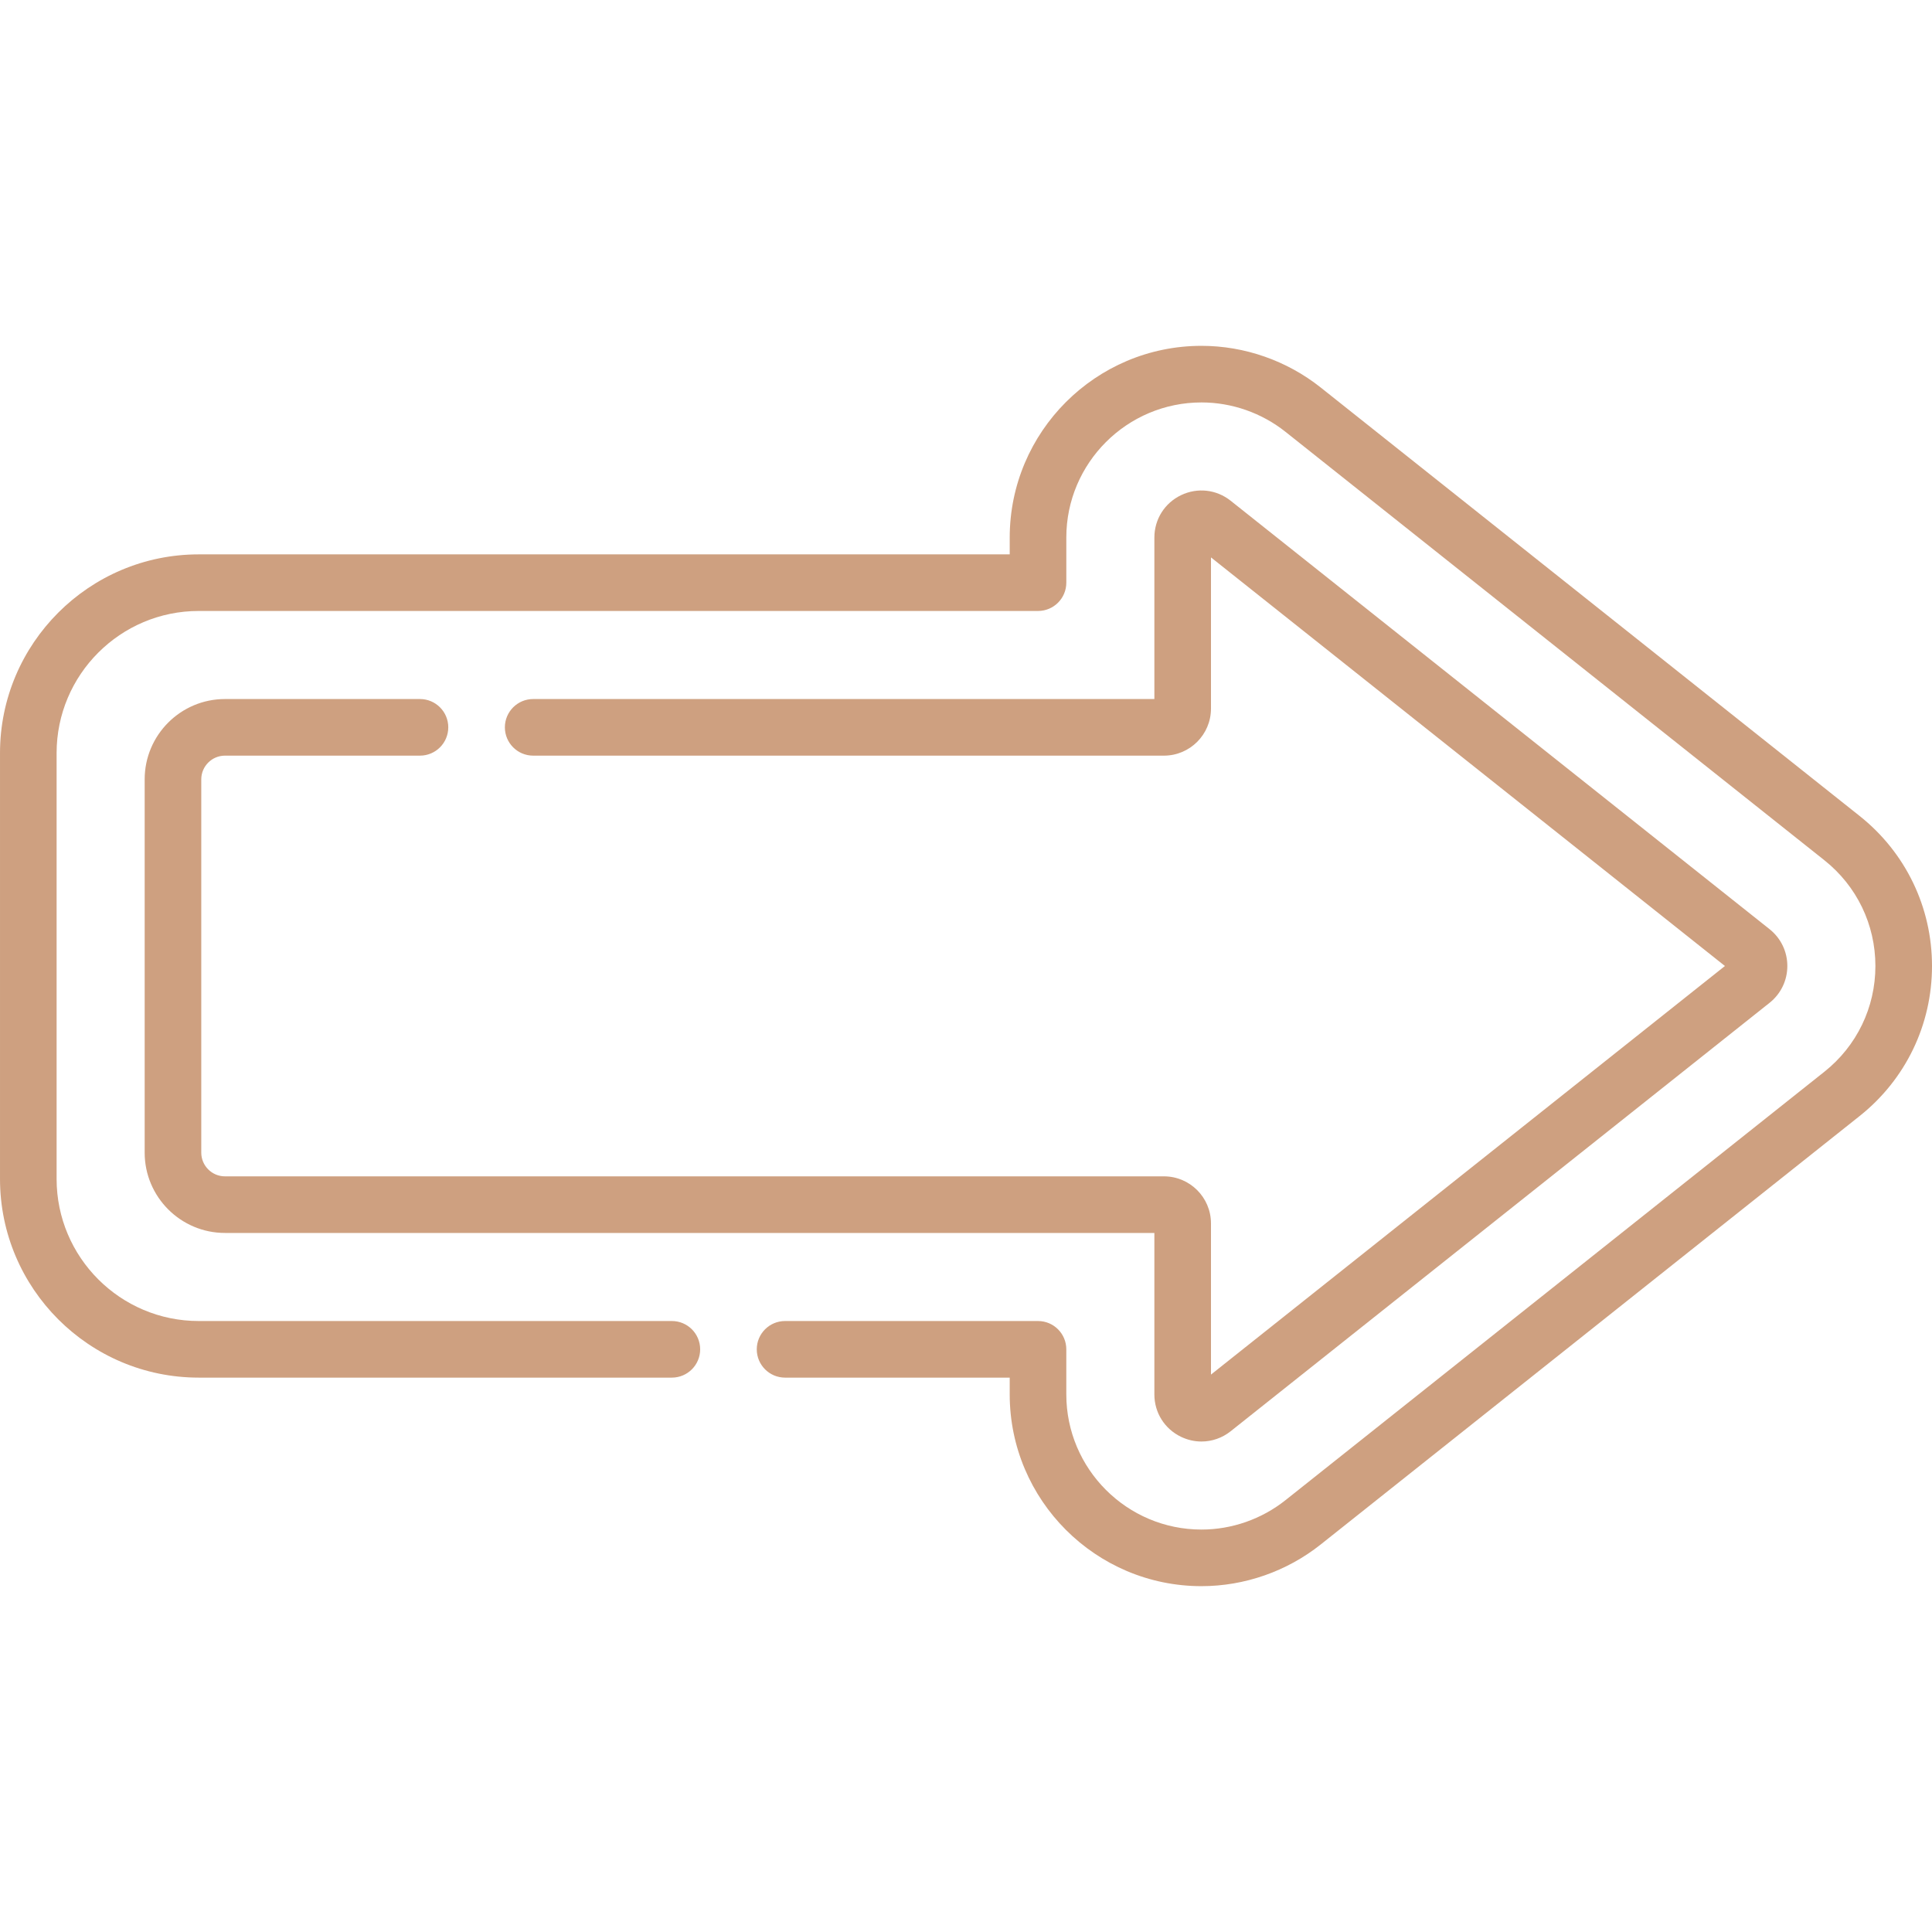
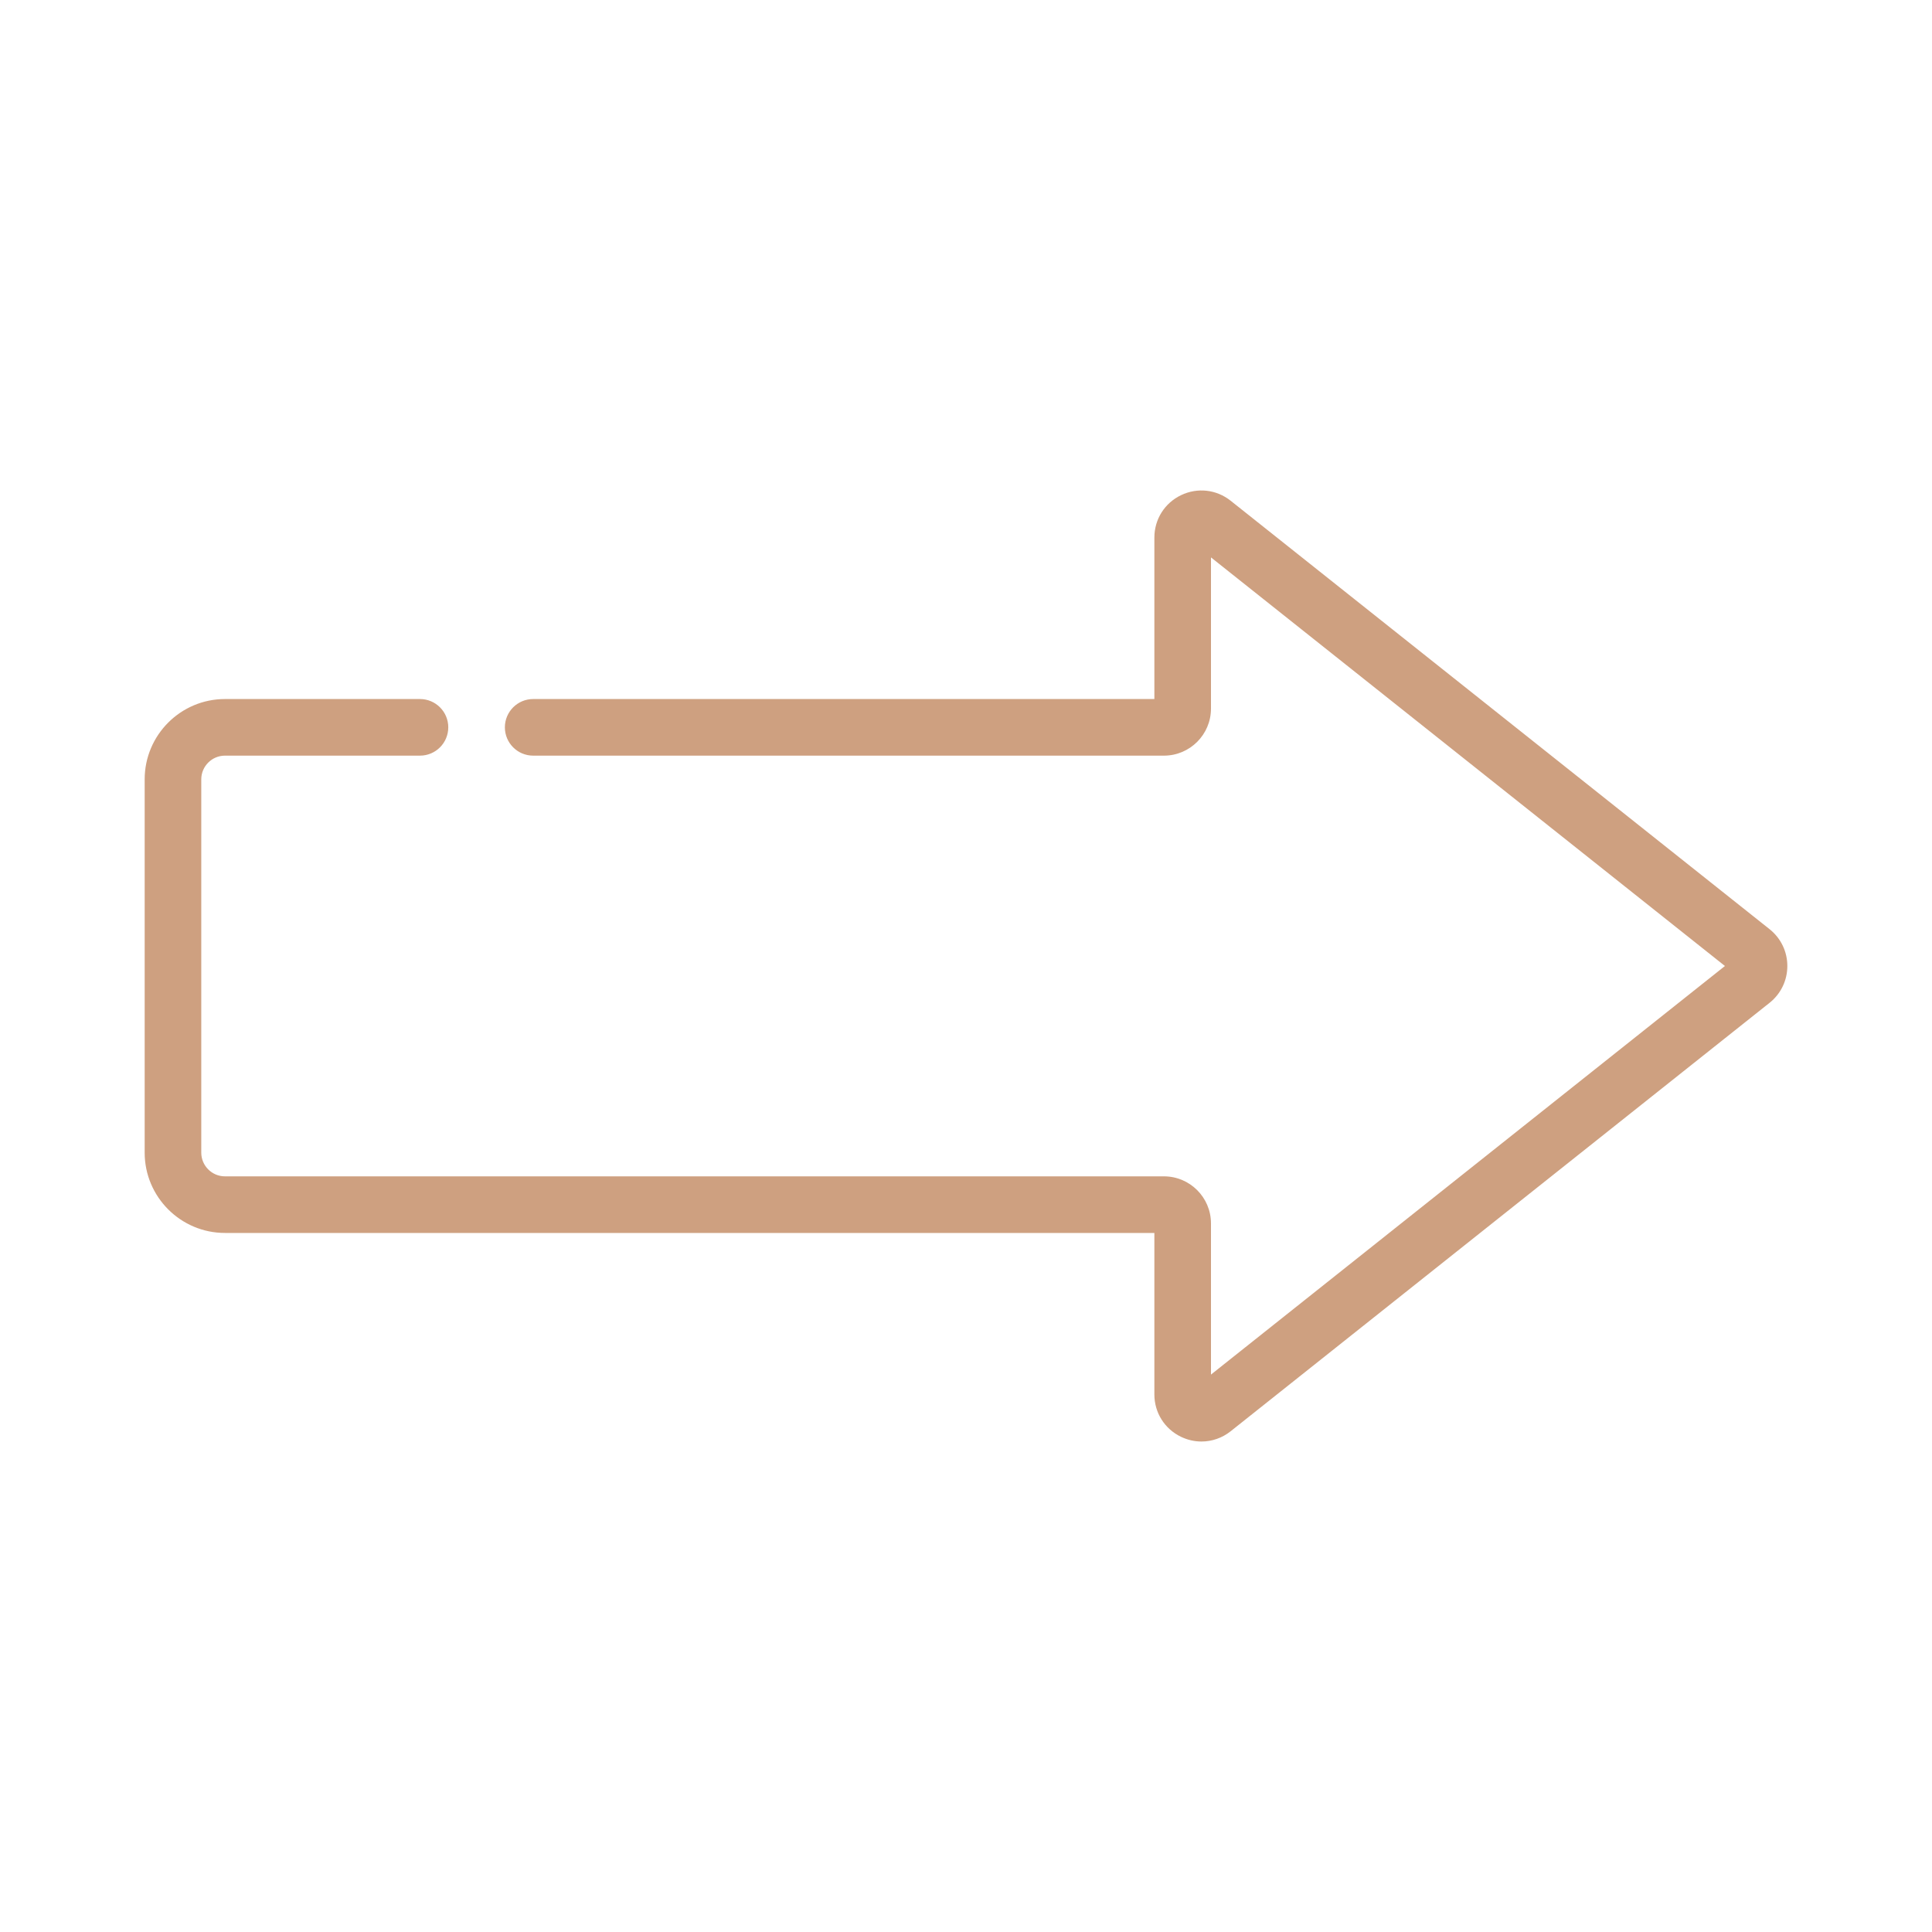
<svg xmlns="http://www.w3.org/2000/svg" width="512" height="512" x="0" y="0" viewBox="0 0 512 512" style="enable-background:new 0 0 512 512" xml:space="preserve">
  <g>
    <g>
-       <path d="m318.408 420.349c-28.025 0-50.825-22.799-50.825-50.823v-4.441h-59.532c-4.143 0-7.5-3.358-7.5-7.5s3.357-7.5 7.5-7.5h67.032c4.143 0 7.5 3.358 7.5 7.5v11.941c0 19.753 16.07 35.823 35.823 35.823 8.037 0 15.942-2.765 22.259-7.787l142.815-113.54c8.592-6.832 13.52-17.047 13.52-28.025-.001-10.977-4.93-21.191-13.522-28.023l-142.813-113.537c-6.316-5.021-14.22-7.787-22.257-7.787-19.754 0-35.825 16.065-35.825 35.811v11.953c0 4.142-3.357 7.5-7.5 7.5h-222.428c-20.763.001-37.655 16.893-37.655 37.656v112.859c0 20.763 16.892 37.655 37.655 37.655h125.395c4.143 0 7.5 3.358 7.5 7.5s-3.357 7.5-7.5 7.5h-125.395c-29.034.001-52.655-23.62-52.655-52.655v-112.859c0-29.034 23.621-52.655 52.655-52.655h214.928v-4.453c0-28.017 22.8-50.811 50.825-50.811 11.413 0 22.633 3.923 31.592 11.045l142.811 113.538c12.193 9.693 19.188 24.187 19.189 39.764 0 15.578-6.992 30.072-19.185 39.766l-142.816 113.54c-8.959 7.123-20.179 11.045-31.591 11.045z" fill="#cea080" data-original="#000000" style="" />
      <path d="m318.407 382.018c-1.841 0-3.695-.414-5.438-1.254-4.348-2.098-7.049-6.399-7.049-11.226v-42.792h-246.298c-11.736 0-21.284-9.548-21.284-21.284v-98.925c0-11.736 9.548-21.284 21.284-21.284h51.675c4.143 0 7.5 3.358 7.5 7.5s-3.357 7.5-7.5 7.5h-51.675c-3.465 0-6.284 2.819-6.284 6.284v98.925c0 3.465 2.819 6.284 6.284 6.284h248.835c6.873 0 12.464 5.591 12.464 12.464v40.071l136.202-108.281-136.202-108.282v40.071c0 6.872-5.591 12.464-12.464 12.464h-167.16c-4.143 0-7.5-3.358-7.5-7.5s3.357-7.5 7.5-7.5h164.624v-42.791c0-4.827 2.701-9.129 7.048-11.226 4.348-2.098 9.395-1.534 13.173 1.47l142.813 113.537c2.992 2.38 4.707 5.936 4.707 9.757s-1.715 7.377-4.706 9.755l-142.815 113.539c-2.263 1.8-4.983 2.723-7.734 2.724z" fill="#cea080" data-original="#000000" style="" />
    </g>
  </g>
</svg>